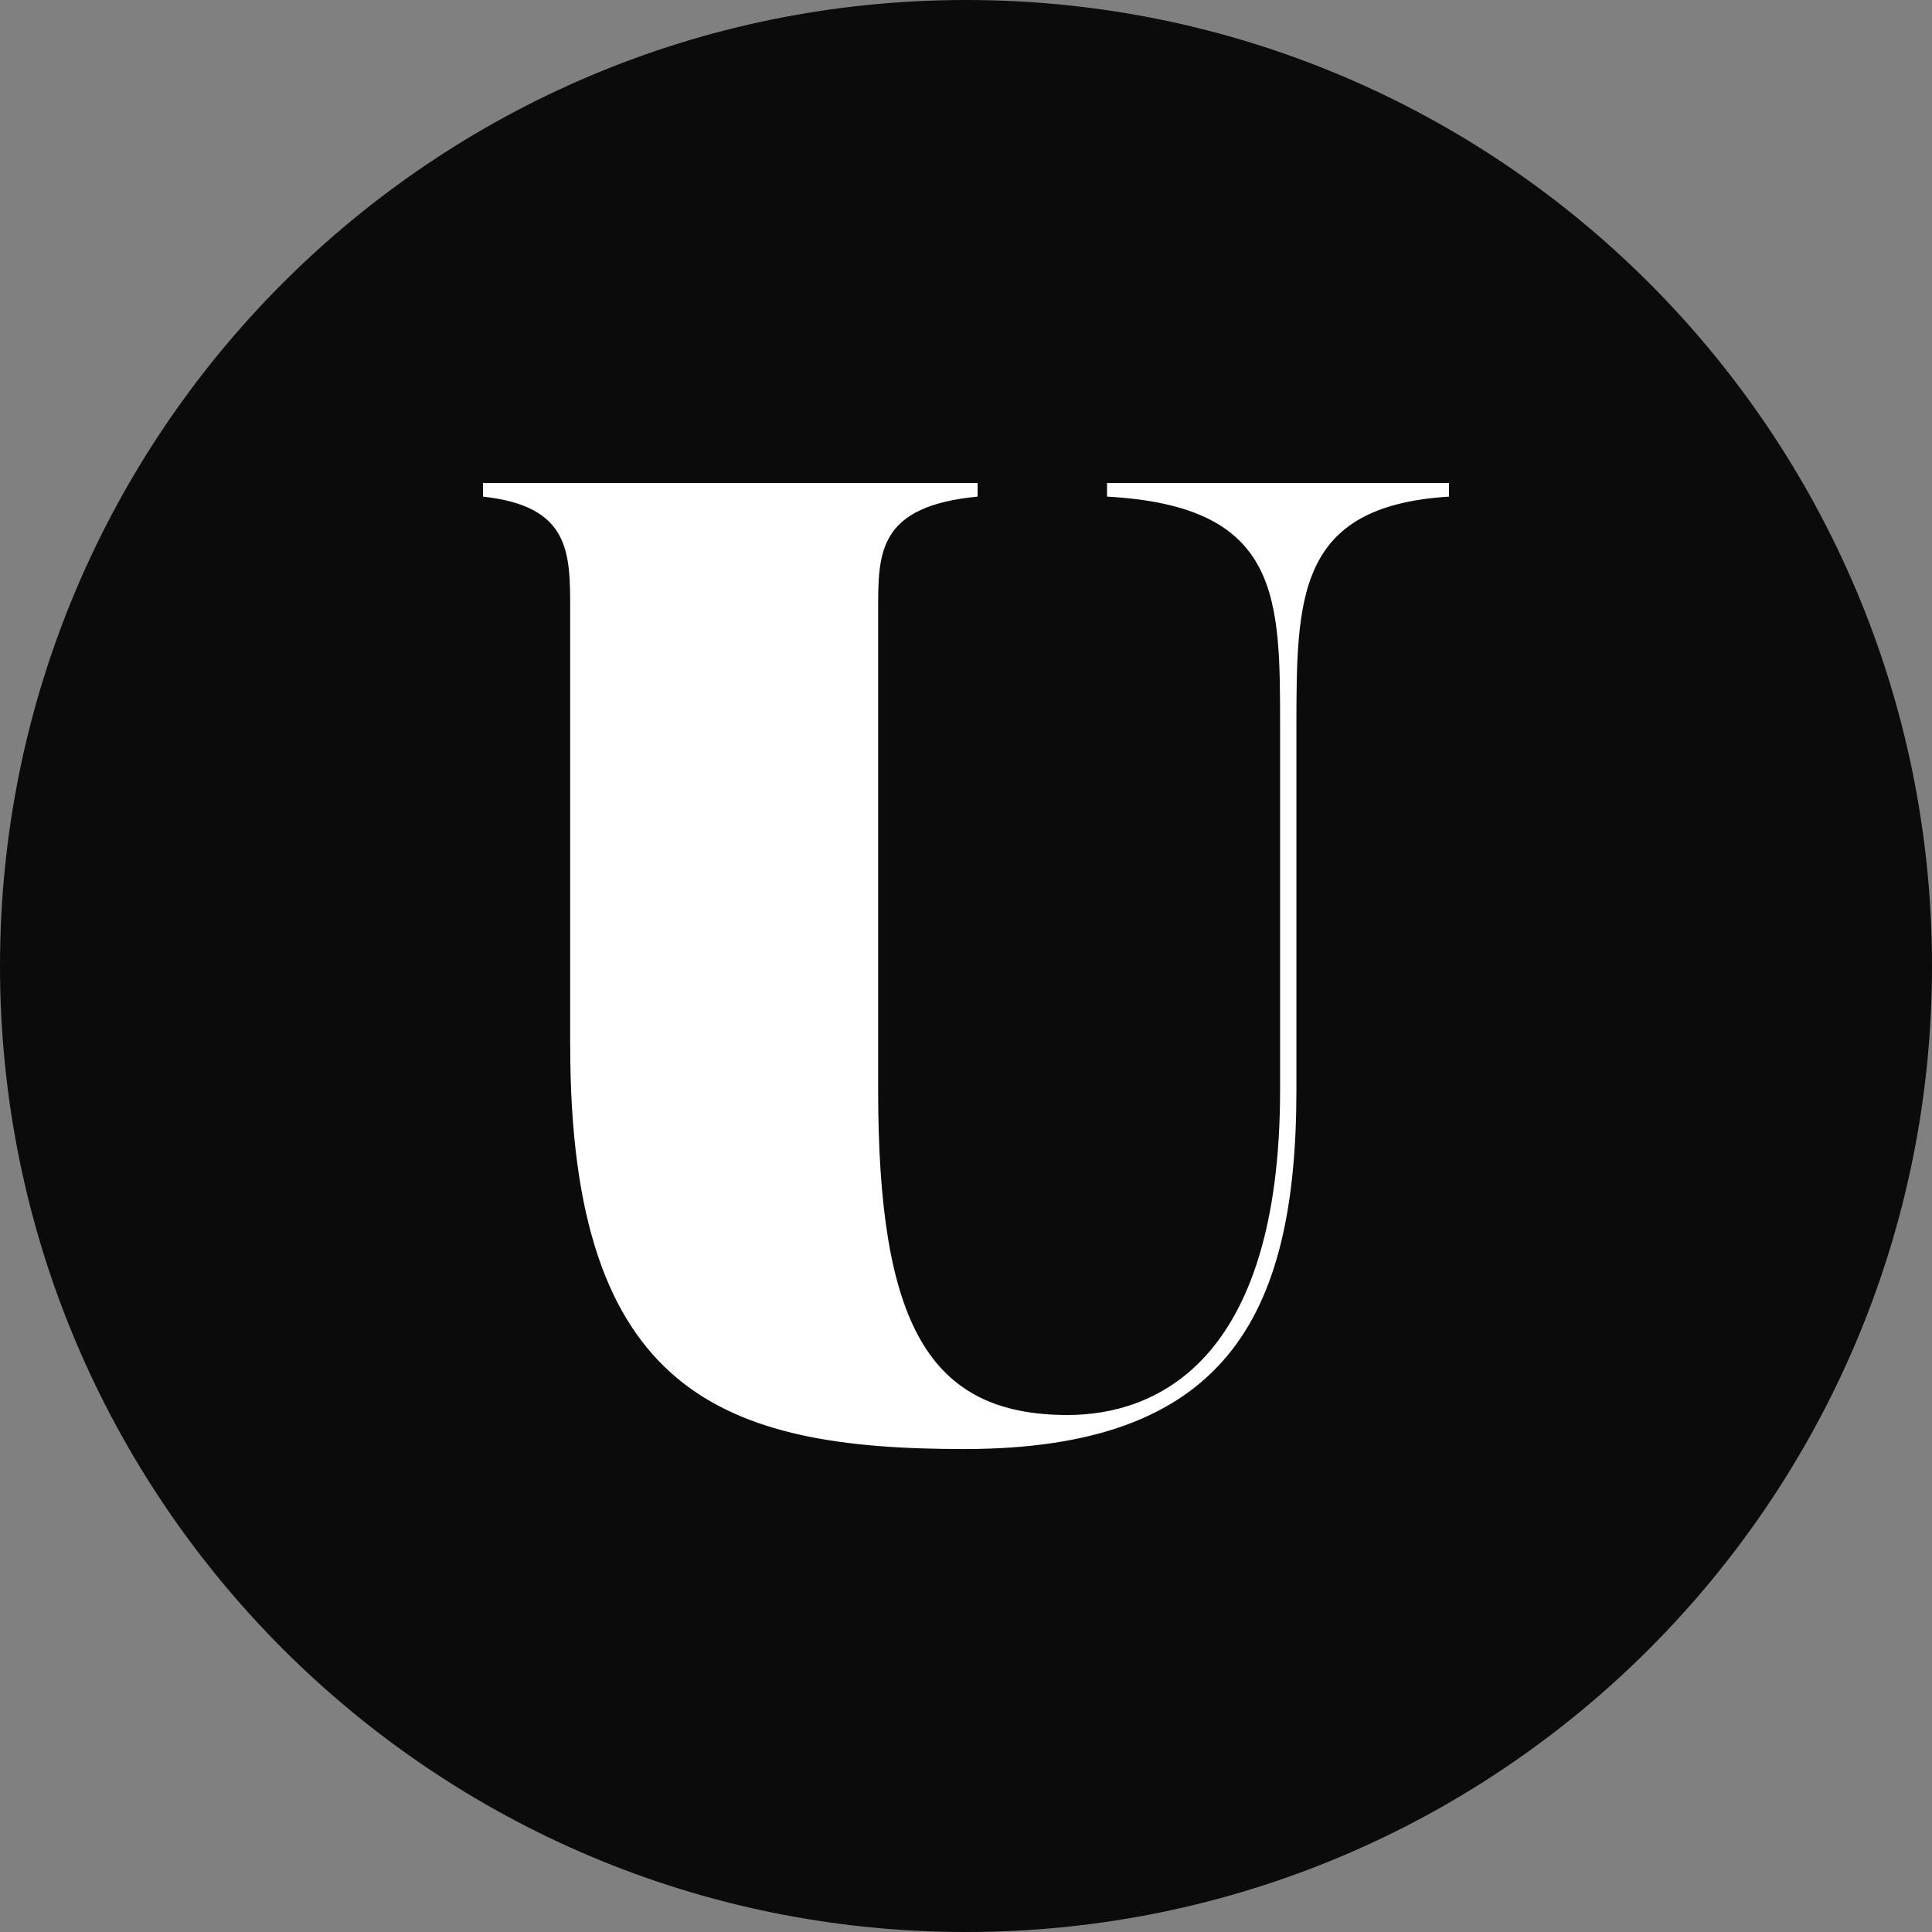
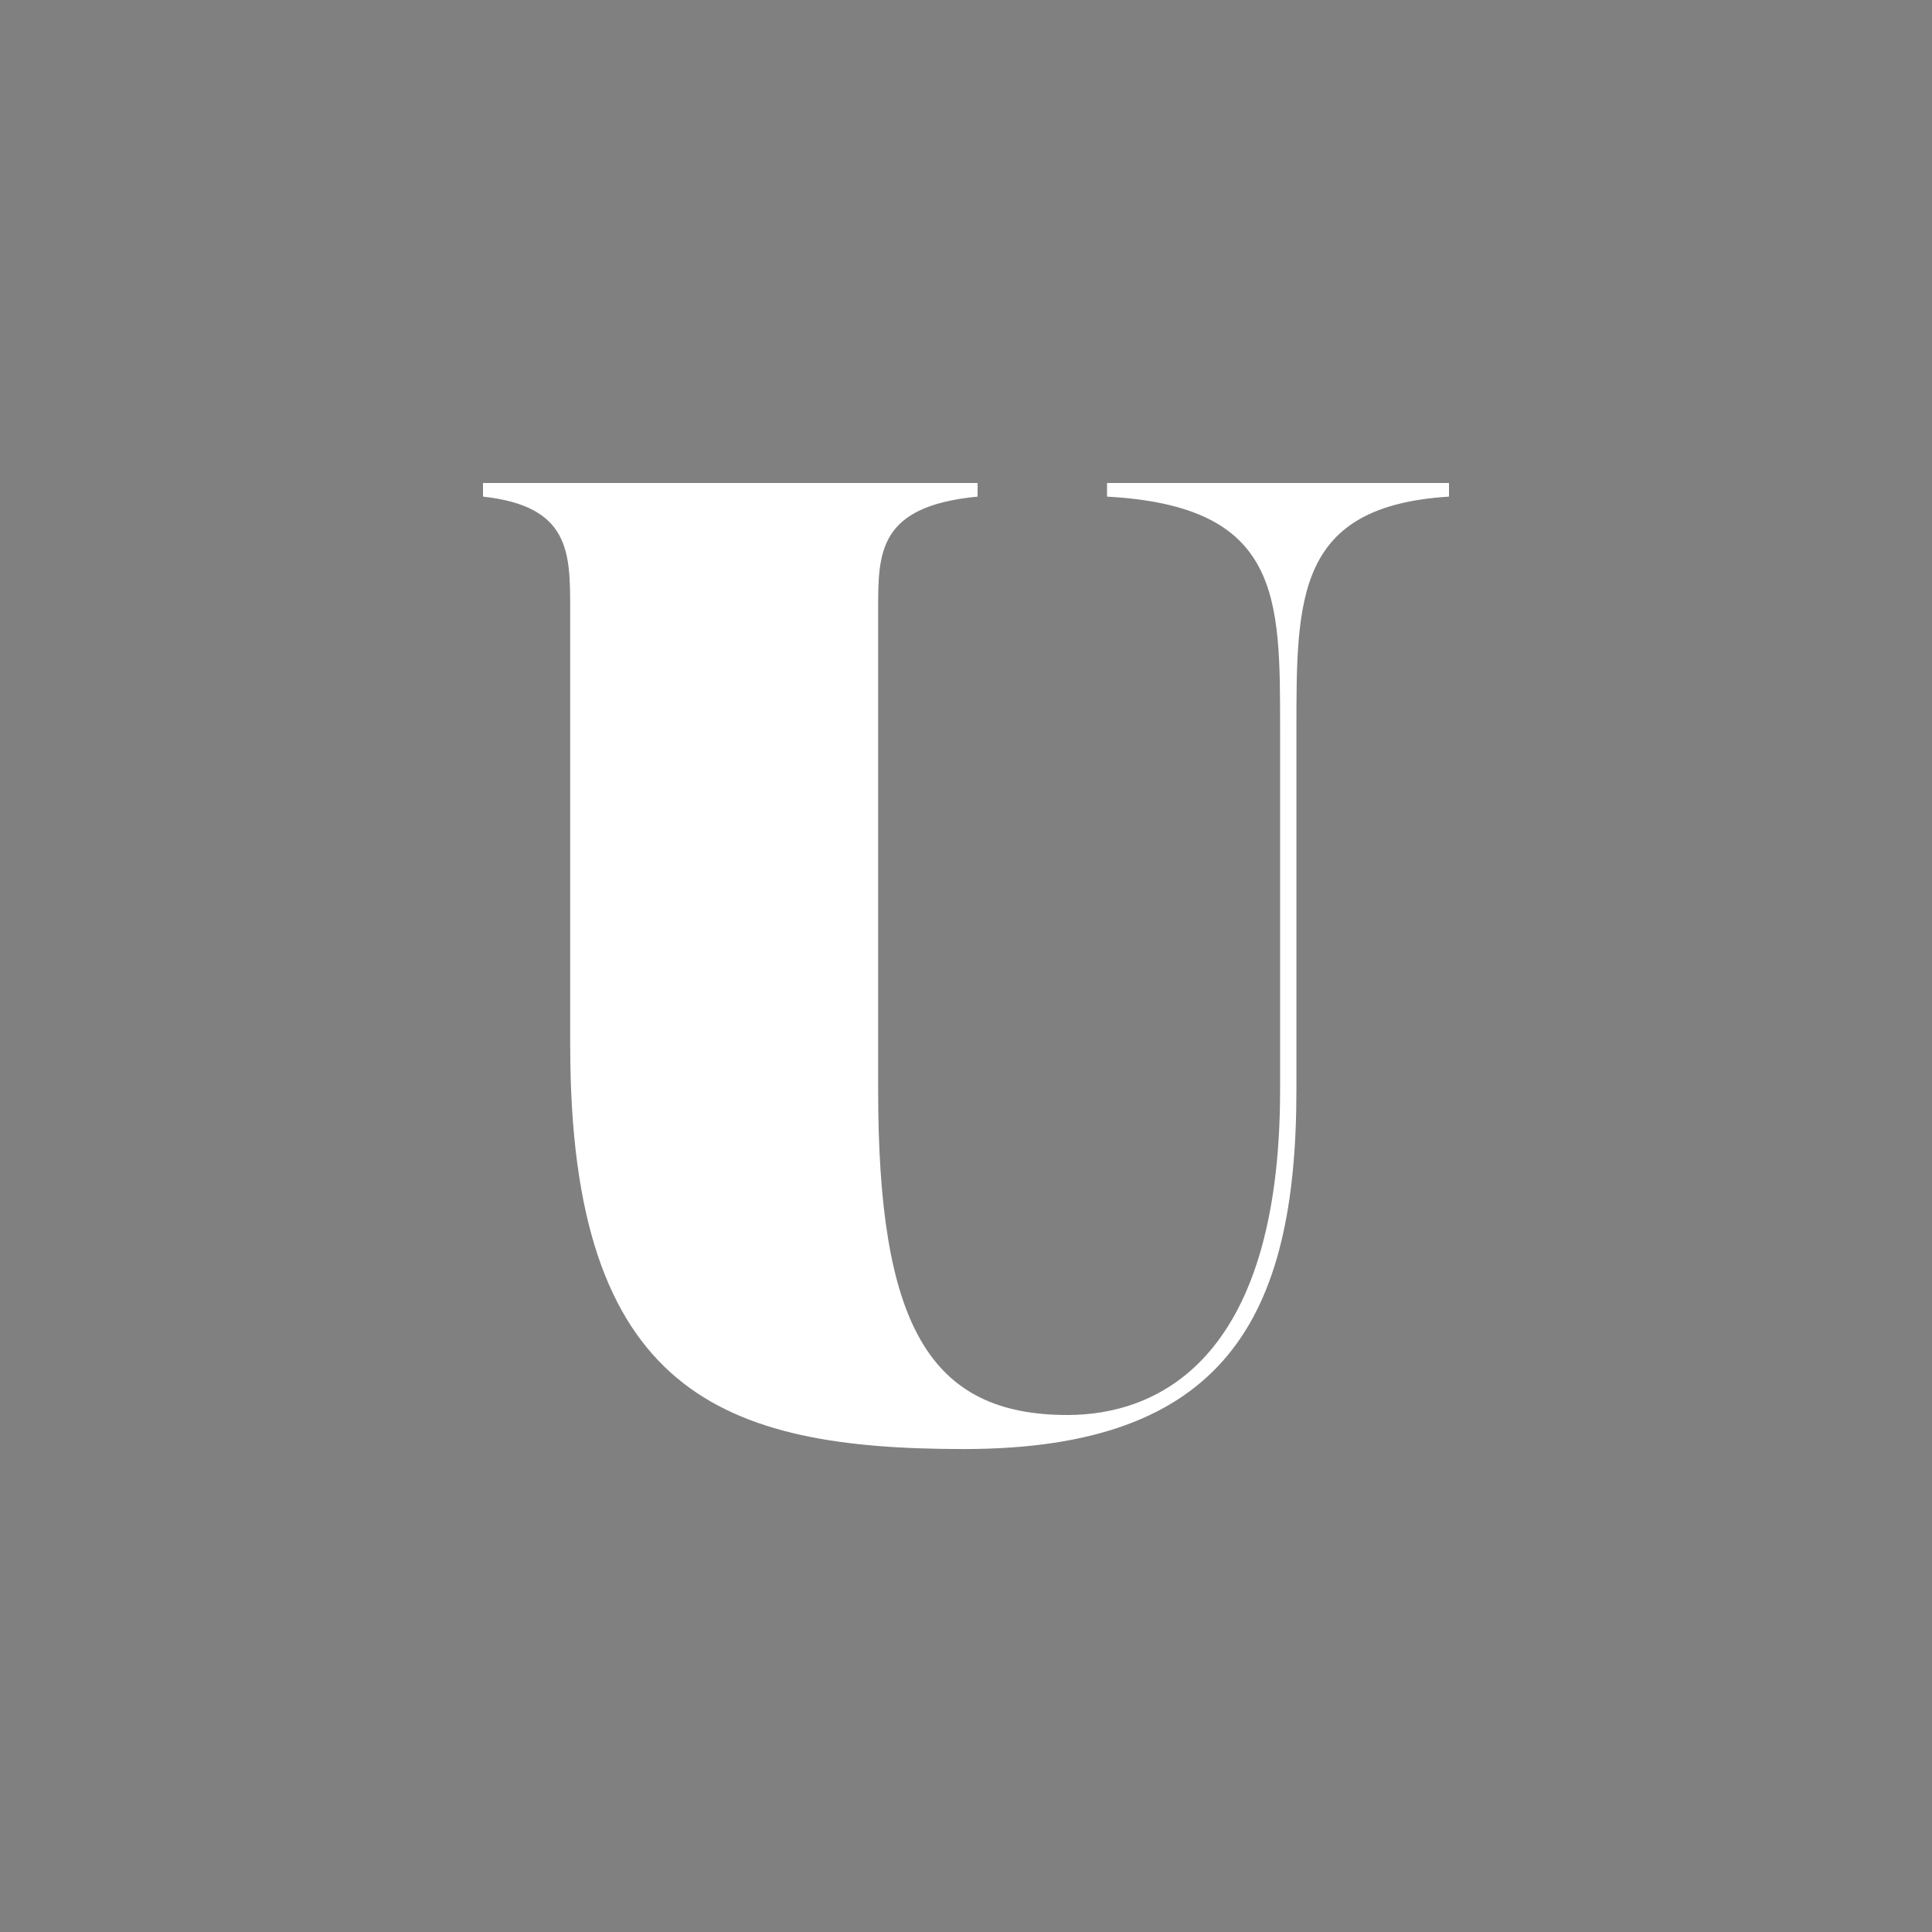
<svg xmlns="http://www.w3.org/2000/svg" data-bbox="0 0 400 400" viewBox="0 0 400 400" data-type="color">
  <rect x="0" y="0" width="400" height="400" fill="#808080" stroke="none" />
  <g>
-     <path fill="#0b0b0b" d="M400 200c0 110.457-89.543 200-200 200S0 310.457 0 200 89.543 0 200 0s200 89.543 200 200z" data-color="1" />
    <path d="M118.05 216.62V126.2c0-11.83 0-21.41-18.05-23.38V100h102.4v2.82c-20.59 1.97-20.59 11.55-20.59 23.38v99.44c0 48.45 10.44 67.32 39.21 67.32 17.77 0 44.01-10.42 44.01-67.32v-74.65c0-27.32.28-46.2-35.83-48.17V100H300v2.82c-31.59 1.97-31.59 20.85-31.59 48.17v74.65c0 47.32-14.95 74.37-68.83 74.37-49.93 0-81.52-11.55-81.52-83.38Z" fill="#ffffff" data-color="2" />
  </g>
</svg>